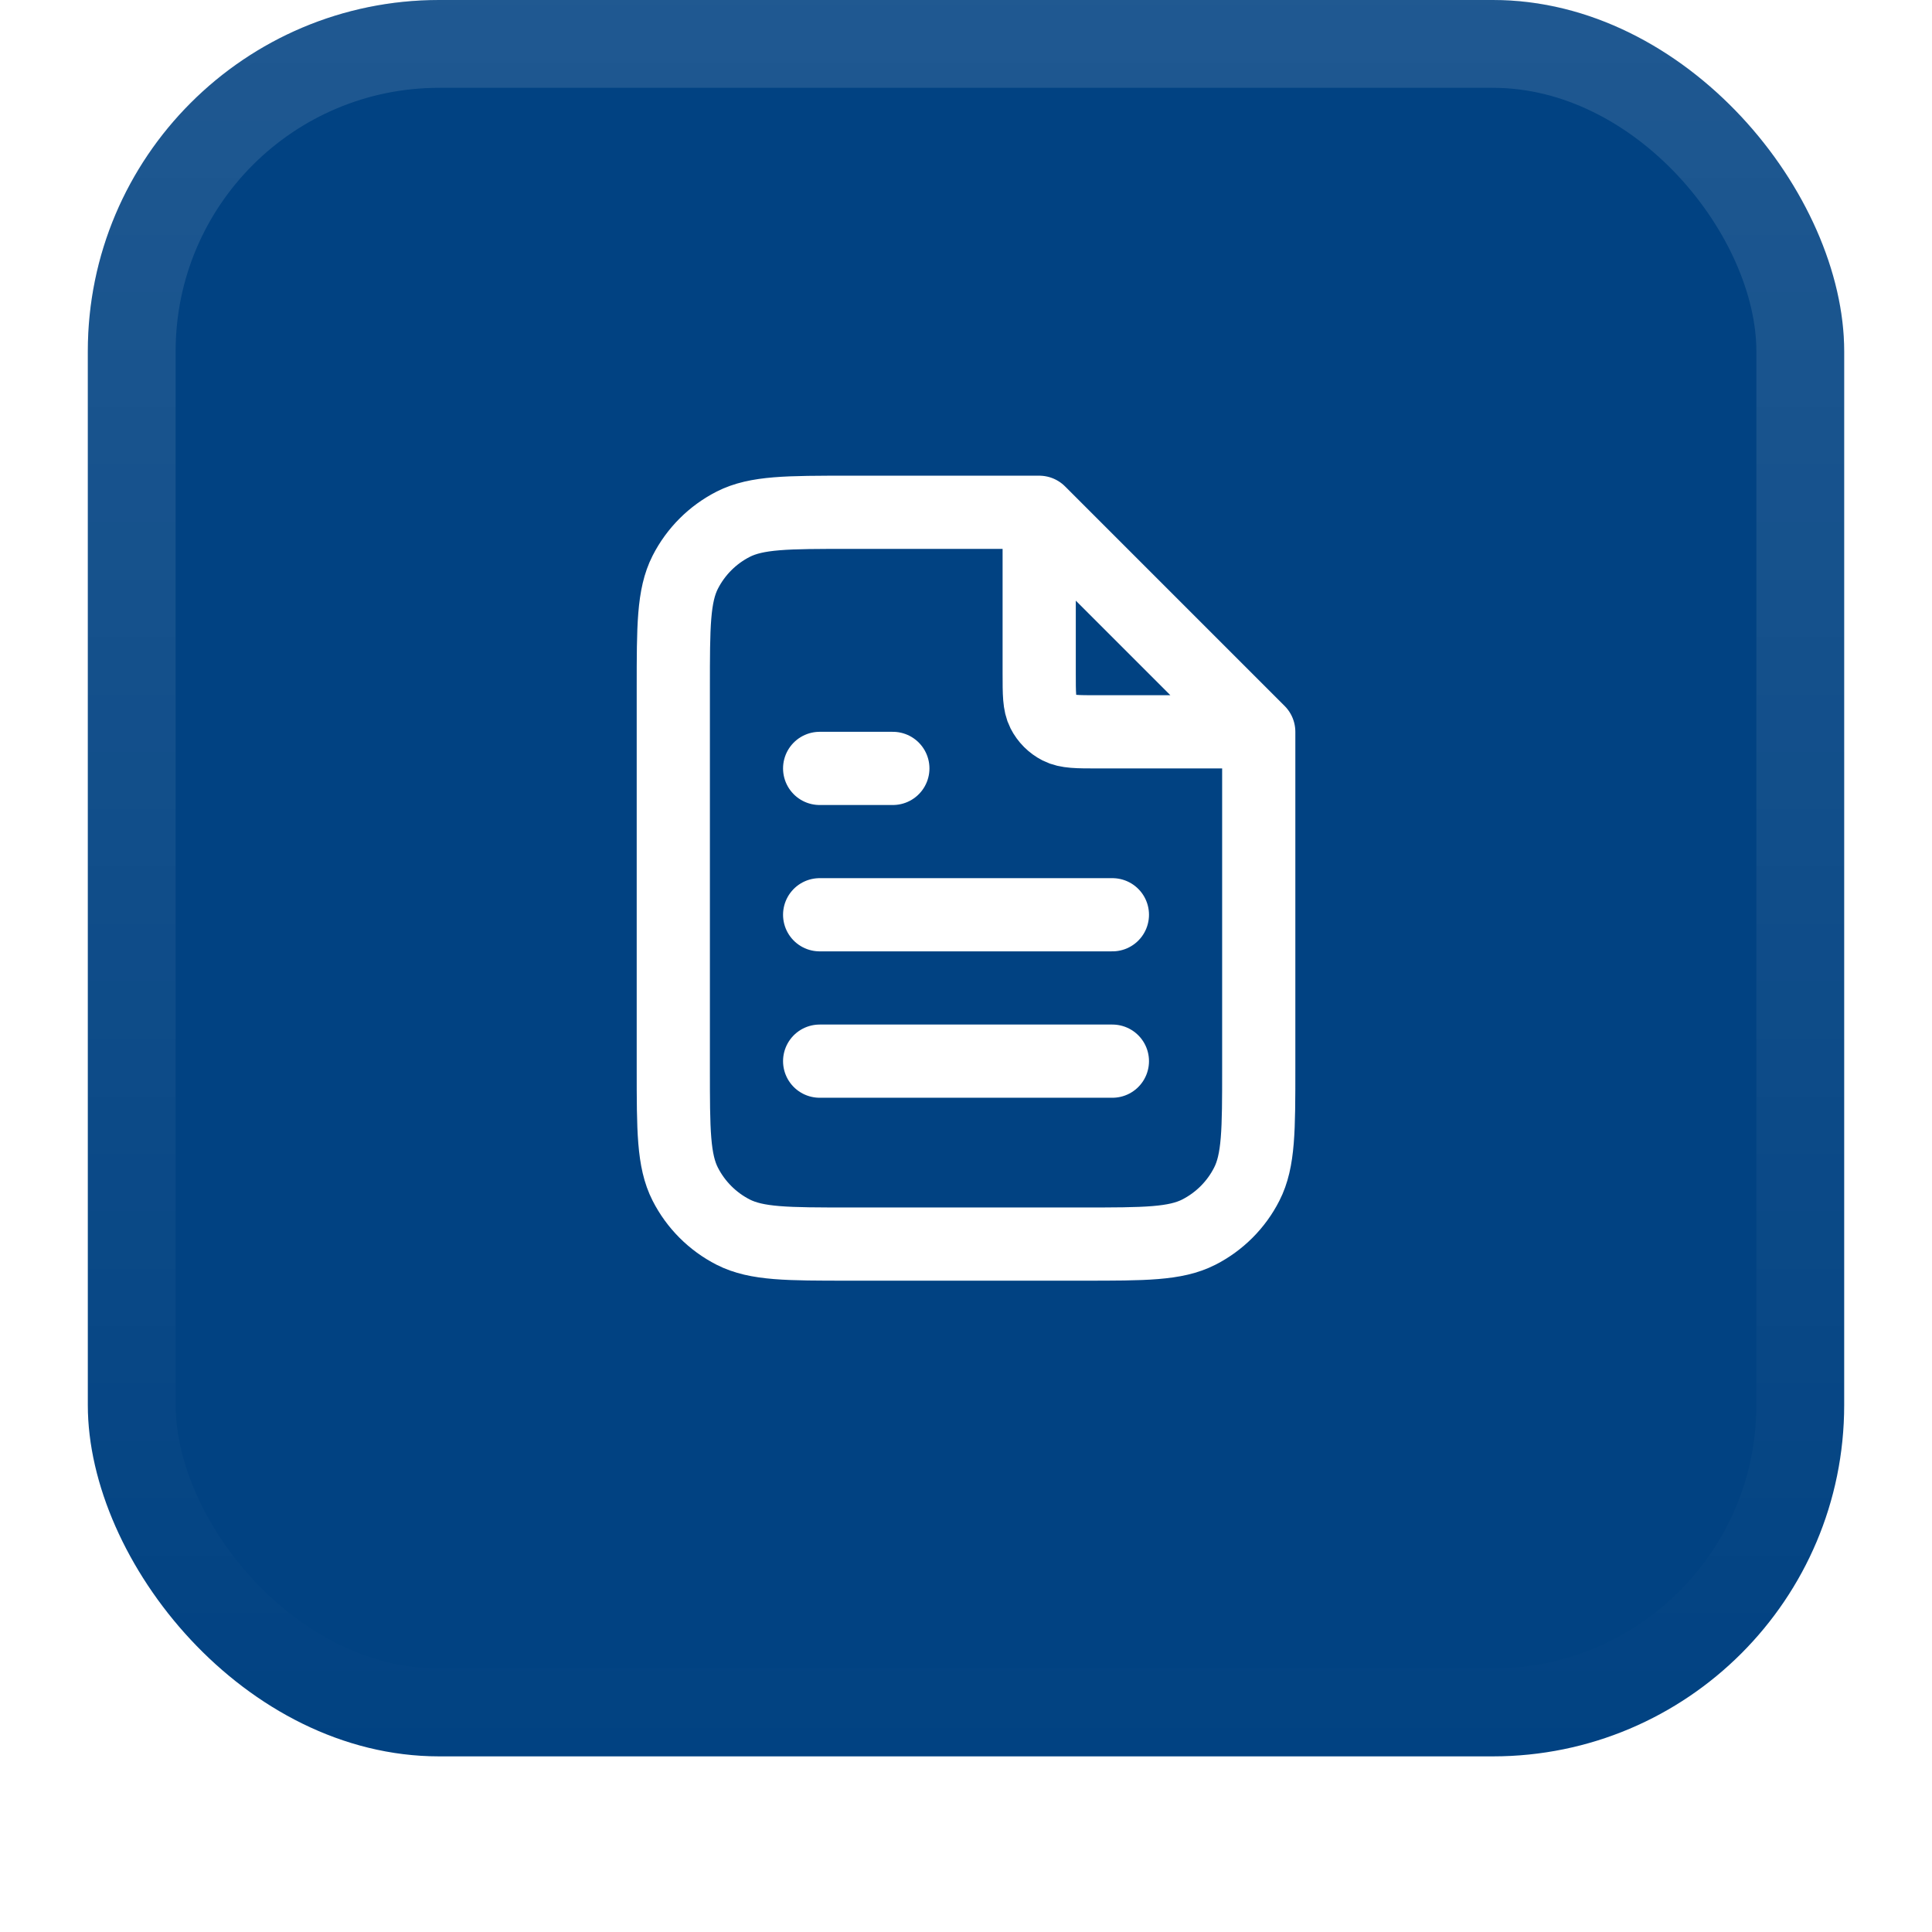
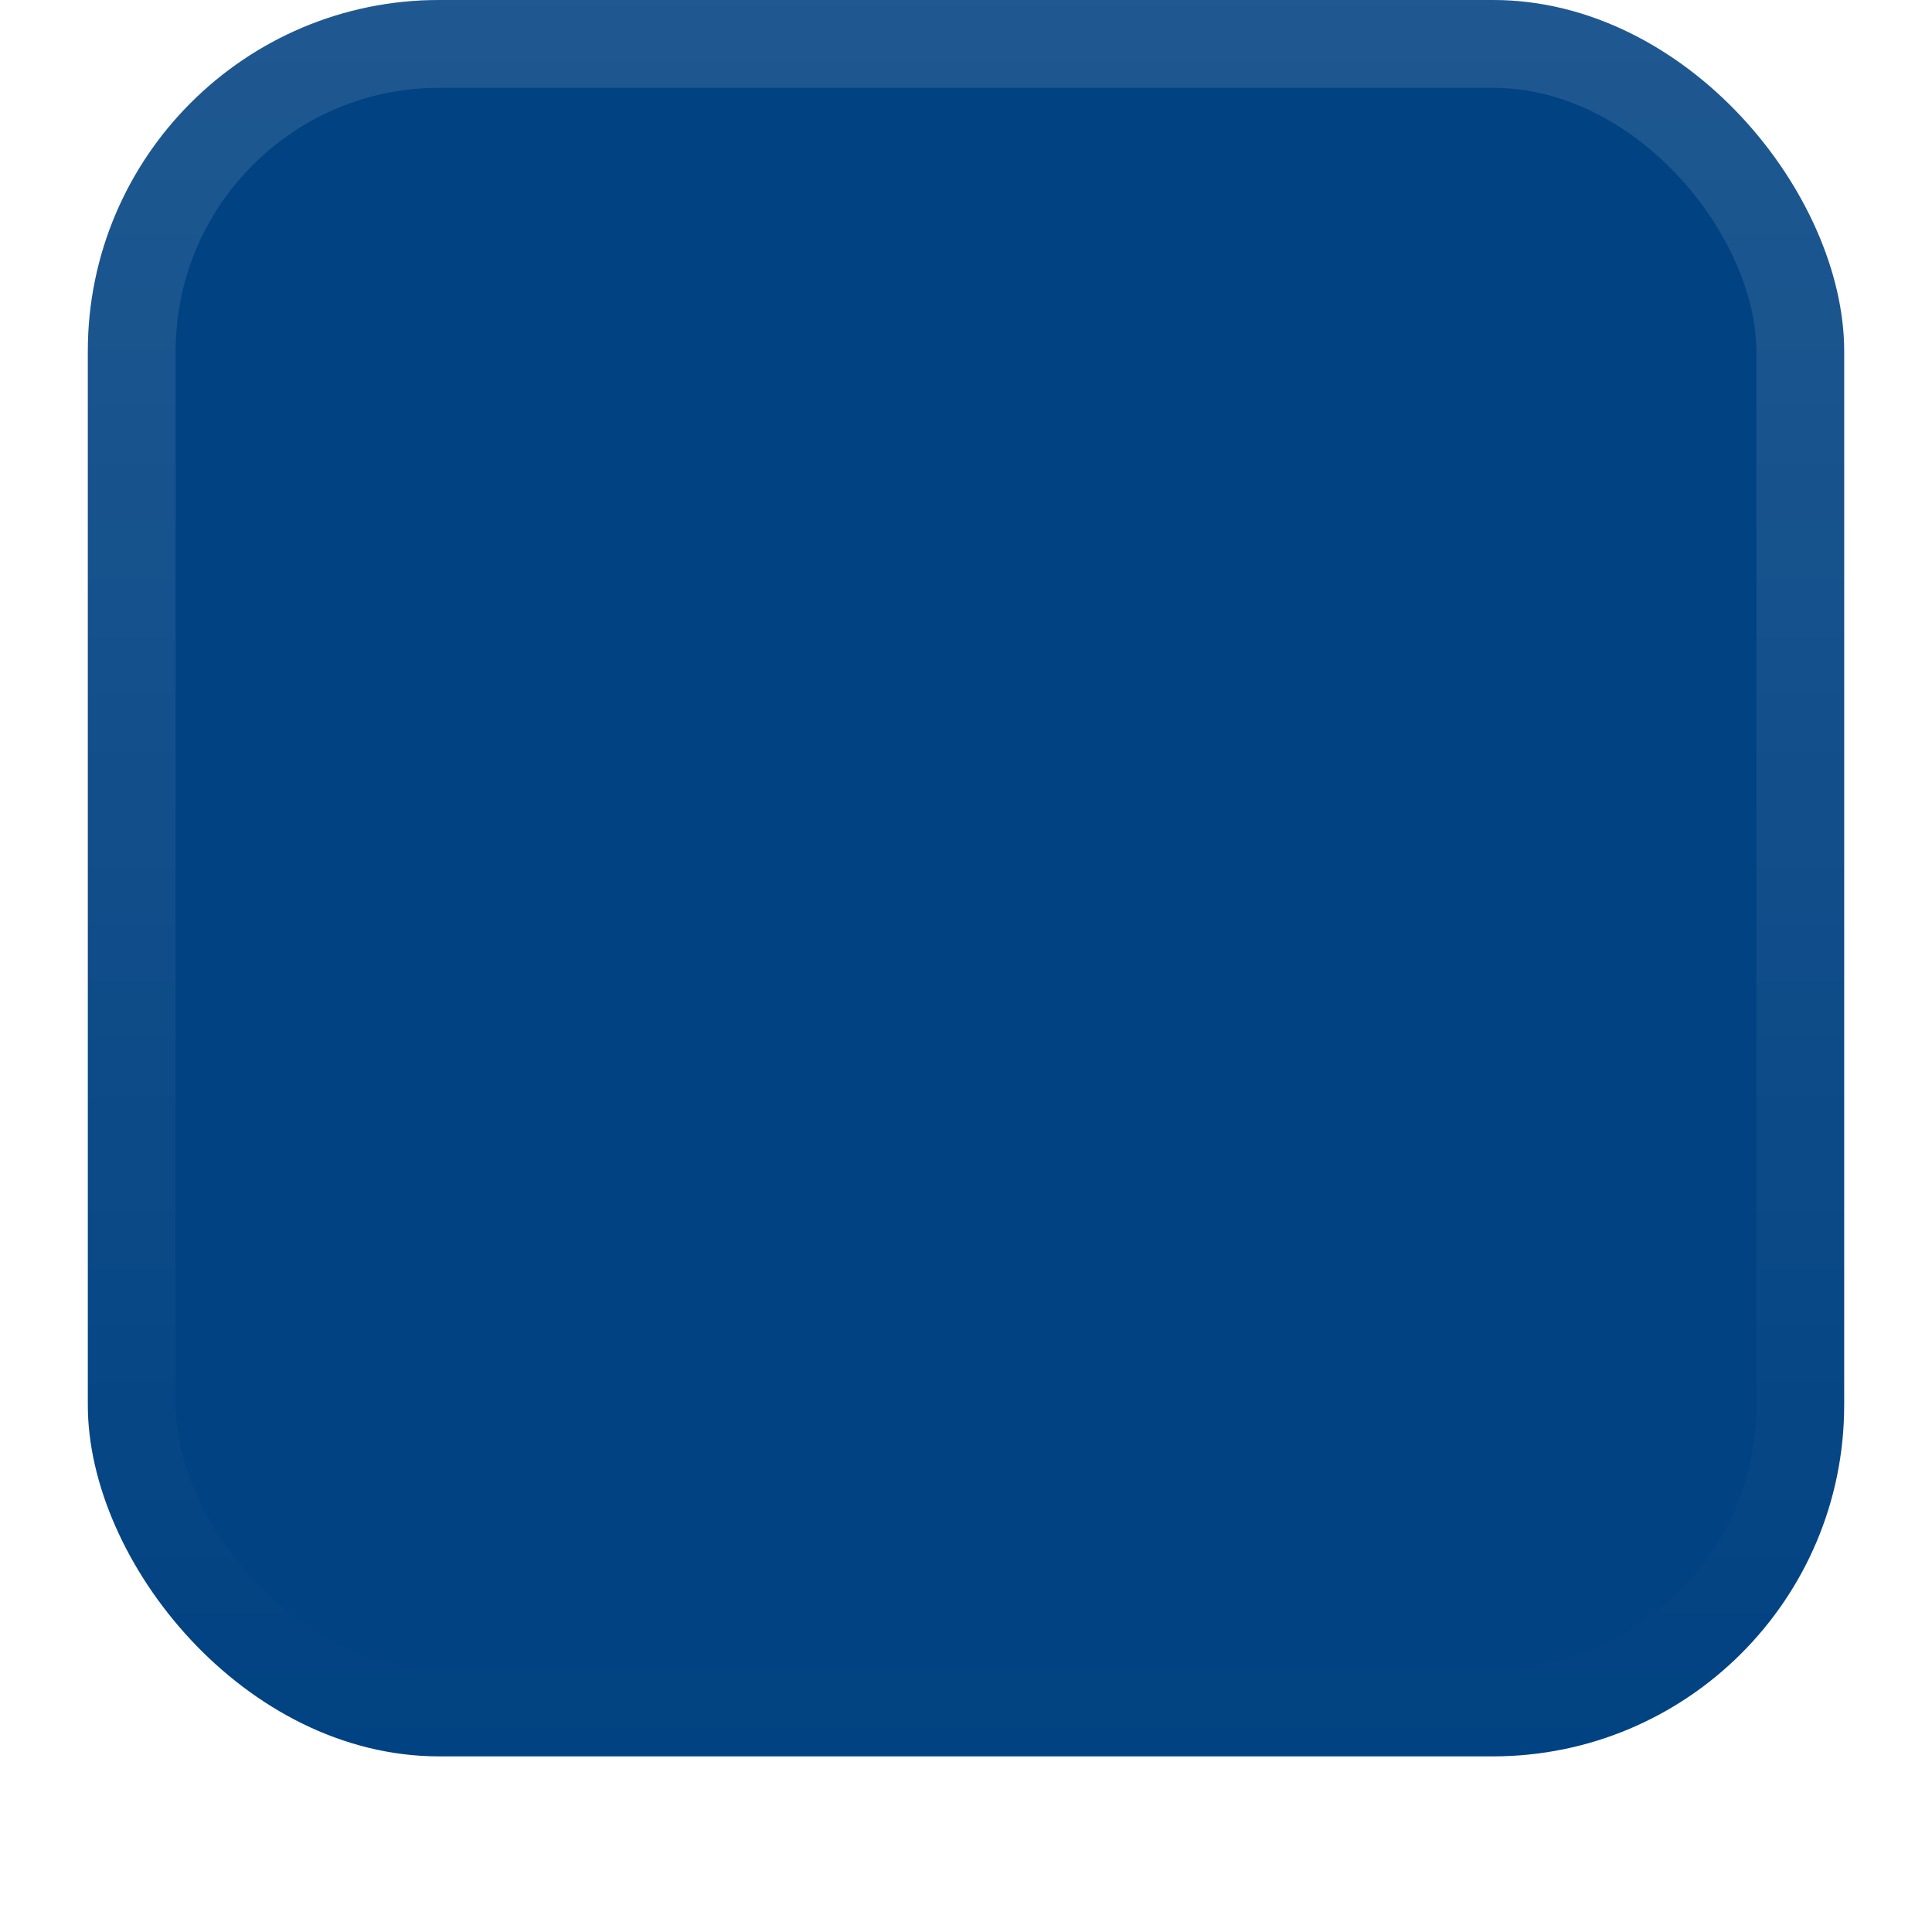
<svg xmlns="http://www.w3.org/2000/svg" width="44" height="44" viewBox="0 0 44 44" fill="none">
  <g filter="url(#filter0_dii_6452_7330)">
    <rect x="2" y="1" width="40" height="40" rx="8" fill="#014282" />
    <rect x="3" y="2" width="38" height="38" rx="7" stroke="url(#paint0_linear_6452_7330)" stroke-width="2" />
-     <path d="M23.667 12.891V16.334C23.667 16.8 23.667 17.034 23.758 17.212C23.838 17.369 23.965 17.496 24.122 17.576C24.3 17.667 24.534 17.667 25 17.667H28.442M25.334 21.833H18.667M25.334 25.167H18.667M20.334 18.5H18.667M23.667 12.667H19.334C17.933 12.667 17.233 12.667 16.698 12.939C16.228 13.179 15.846 13.561 15.606 14.032C15.334 14.567 15.334 15.267 15.334 16.667V25.333C15.334 26.733 15.334 27.434 15.606 27.968C15.846 28.439 16.228 28.821 16.698 29.061C17.233 29.333 17.933 29.333 19.334 29.333H24.667C26.067 29.333 26.767 29.333 27.302 29.061C27.772 28.821 28.155 28.439 28.394 27.968C28.667 27.434 28.667 26.733 28.667 25.333V17.667L23.667 12.667Z" stroke="white" stroke-width="1.667" stroke-linecap="round" stroke-linejoin="round" />
  </g>
  <defs>
    <filter id="filter0_dii_6452_7330" x="0" y="0" width="44" height="44" filterUnits="userSpaceOnUse" color-interpolation-filters="sRGB">
      <feFlood flood-opacity="0" result="BackgroundImageFix" />
      <feColorMatrix in="SourceAlpha" type="matrix" values="0 0 0 0 0 0 0 0 0 0 0 0 0 0 0 0 0 0 127 0" result="hardAlpha" />
      <feOffset dy="1" />
      <feGaussianBlur stdDeviation="1" />
      <feColorMatrix type="matrix" values="0 0 0 0 0.039 0 0 0 0 0.051 0 0 0 0 0.071 0 0 0 0.05 0" />
      <feBlend mode="normal" in2="BackgroundImageFix" result="effect1_dropShadow_6452_7330" />
      <feBlend mode="normal" in="SourceGraphic" in2="effect1_dropShadow_6452_7330" result="shape" />
      <feColorMatrix in="SourceAlpha" type="matrix" values="0 0 0 0 0 0 0 0 0 0 0 0 0 0 0 0 0 0 127 0" result="hardAlpha" />
      <feOffset dy="-2" />
      <feComposite in2="hardAlpha" operator="arithmetic" k2="-1" k3="1" />
      <feColorMatrix type="matrix" values="0 0 0 0 0.039 0 0 0 0 0.05 0 0 0 0 0.071 0 0 0 0.05 0" />
      <feBlend mode="normal" in2="shape" result="effect2_innerShadow_6452_7330" />
      <feColorMatrix in="SourceAlpha" type="matrix" values="0 0 0 0 0 0 0 0 0 0 0 0 0 0 0 0 0 0 127 0" result="hardAlpha" />
      <feMorphology radius="1" operator="erode" in="SourceAlpha" result="effect3_innerShadow_6452_7330" />
      <feOffset />
      <feComposite in2="hardAlpha" operator="arithmetic" k2="-1" k3="1" />
      <feColorMatrix type="matrix" values="0 0 0 0 0.039 0 0 0 0 0.05 0 0 0 0 0.071 0 0 0 0.18 0" />
      <feBlend mode="normal" in2="effect2_innerShadow_6452_7330" result="effect3_innerShadow_6452_7330" />
    </filter>
    <linearGradient id="paint0_linear_6452_7330" x1="22" y1="1" x2="22" y2="41" gradientUnits="userSpaceOnUse">
      <stop stop-color="white" stop-opacity="0.12" />
      <stop offset="1" stop-color="white" stop-opacity="0" />
    </linearGradient>
  </defs>
</svg>